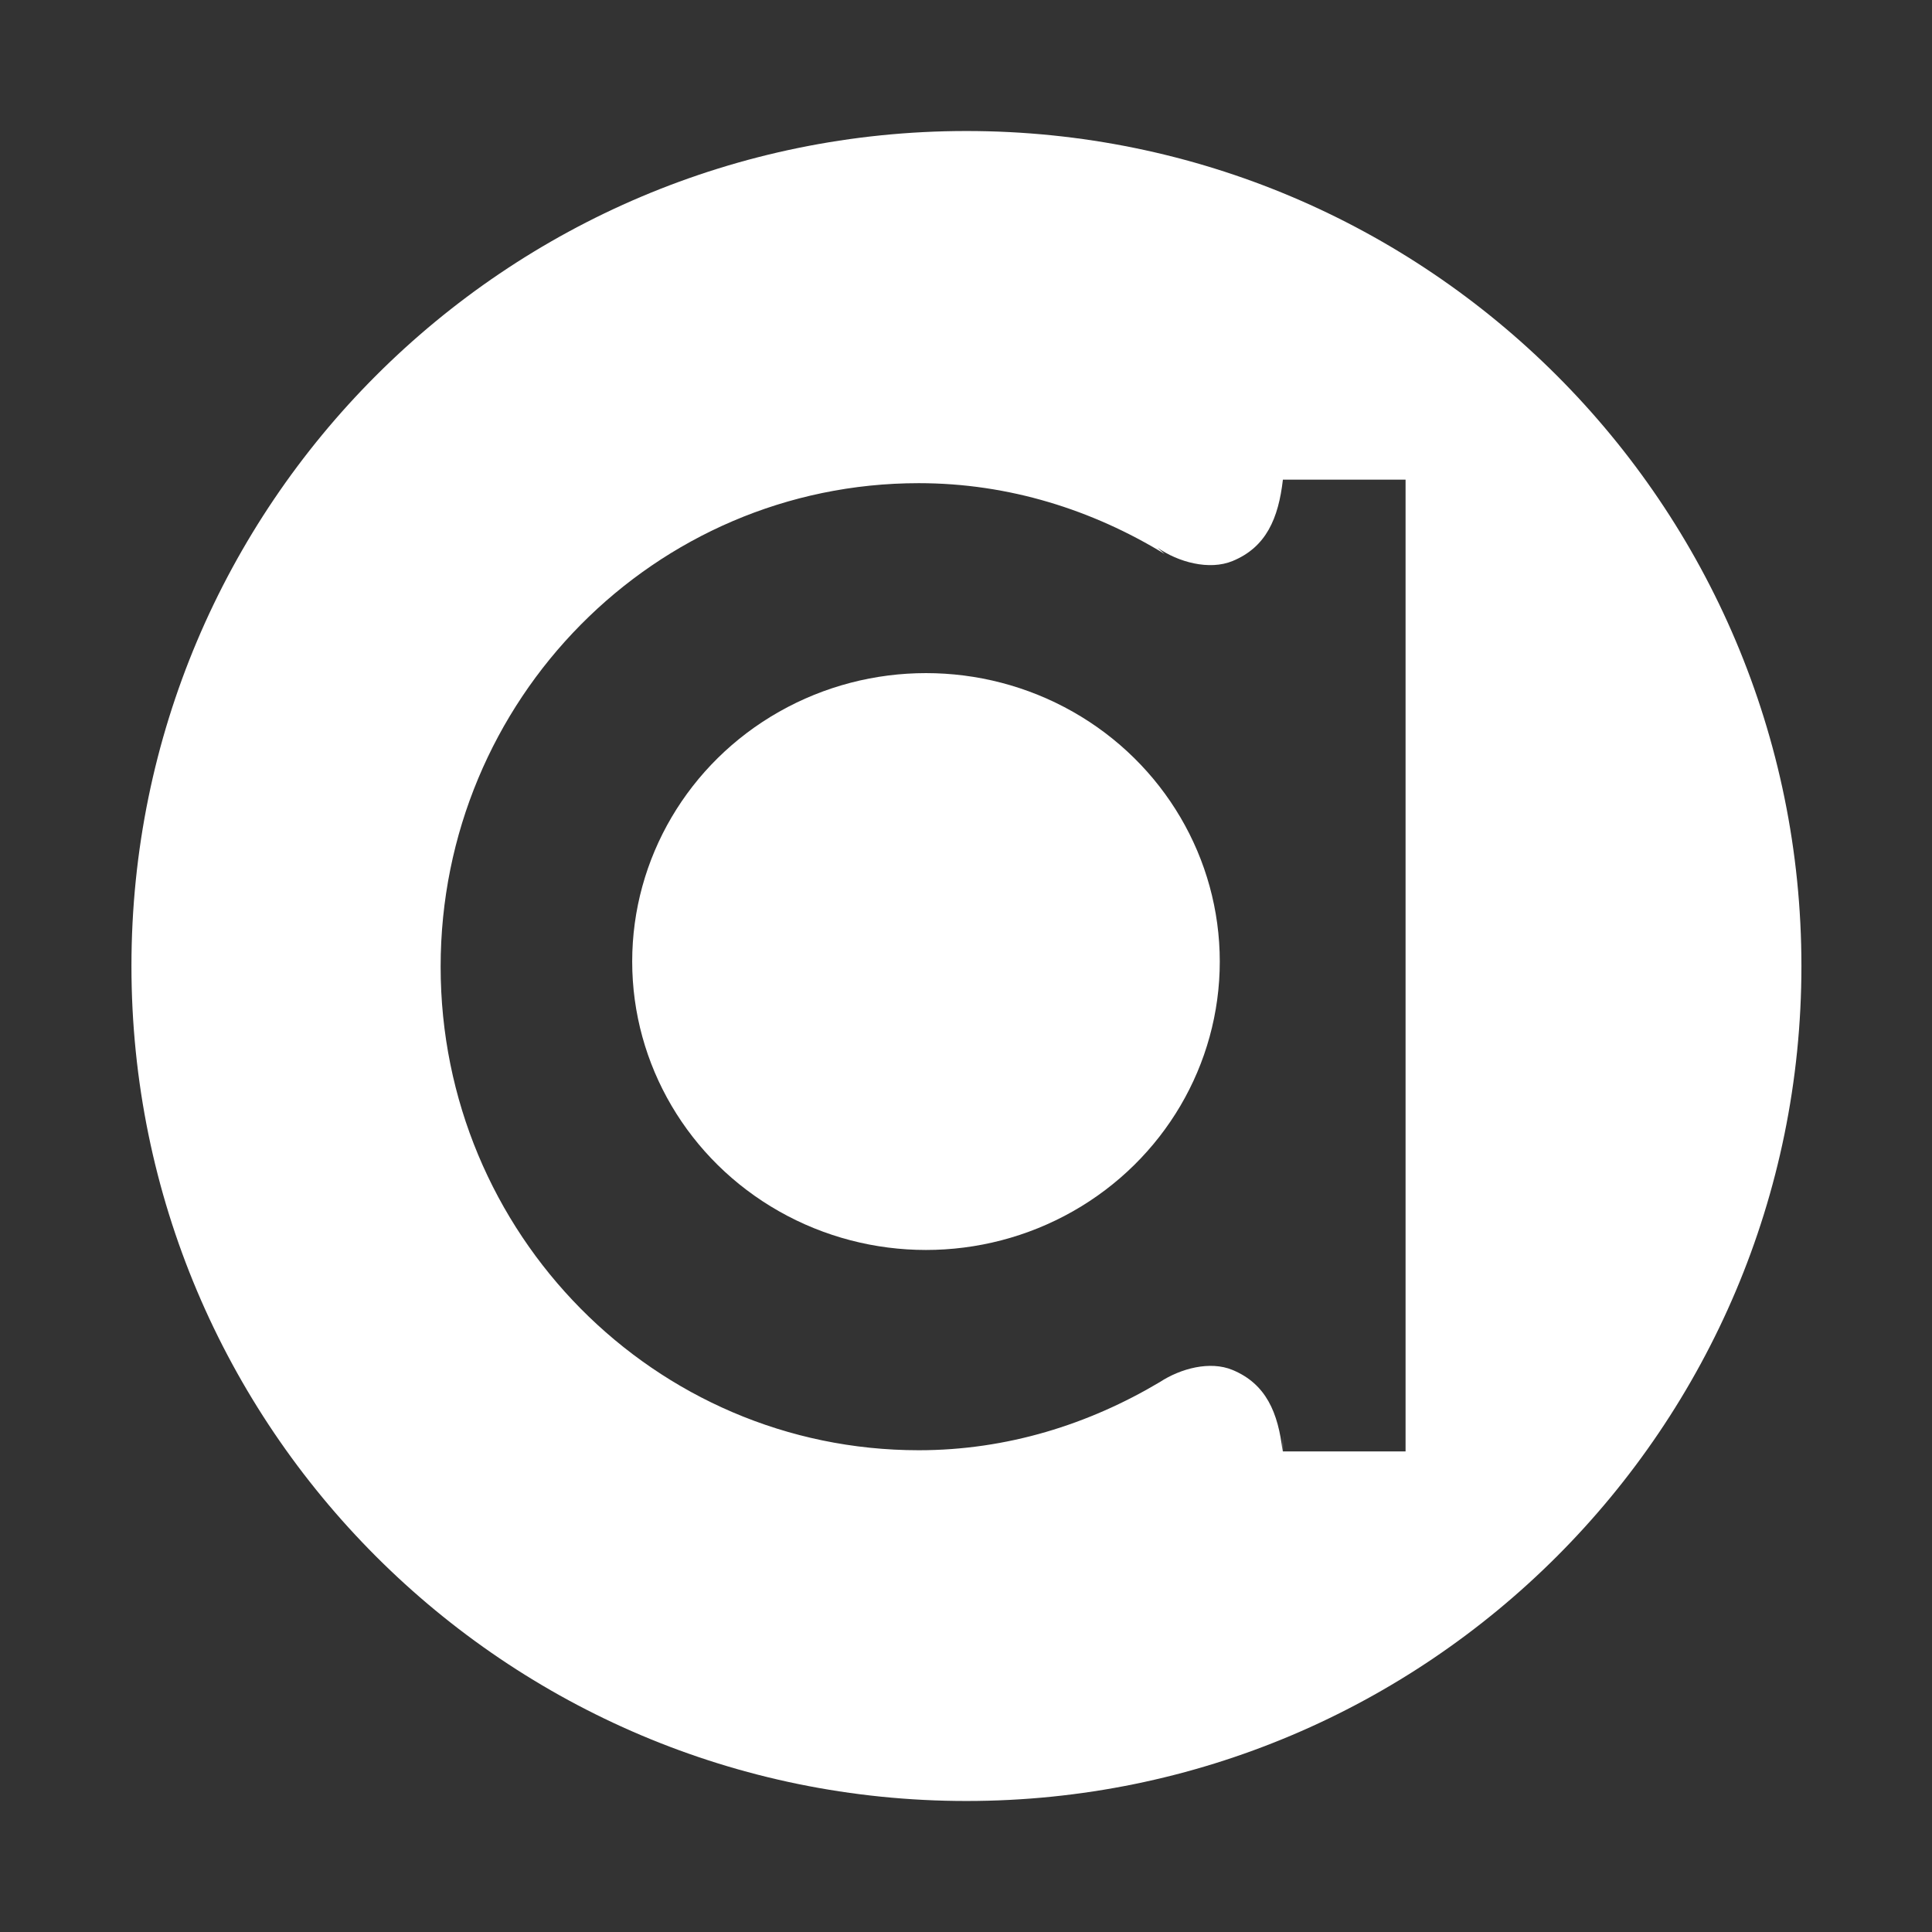
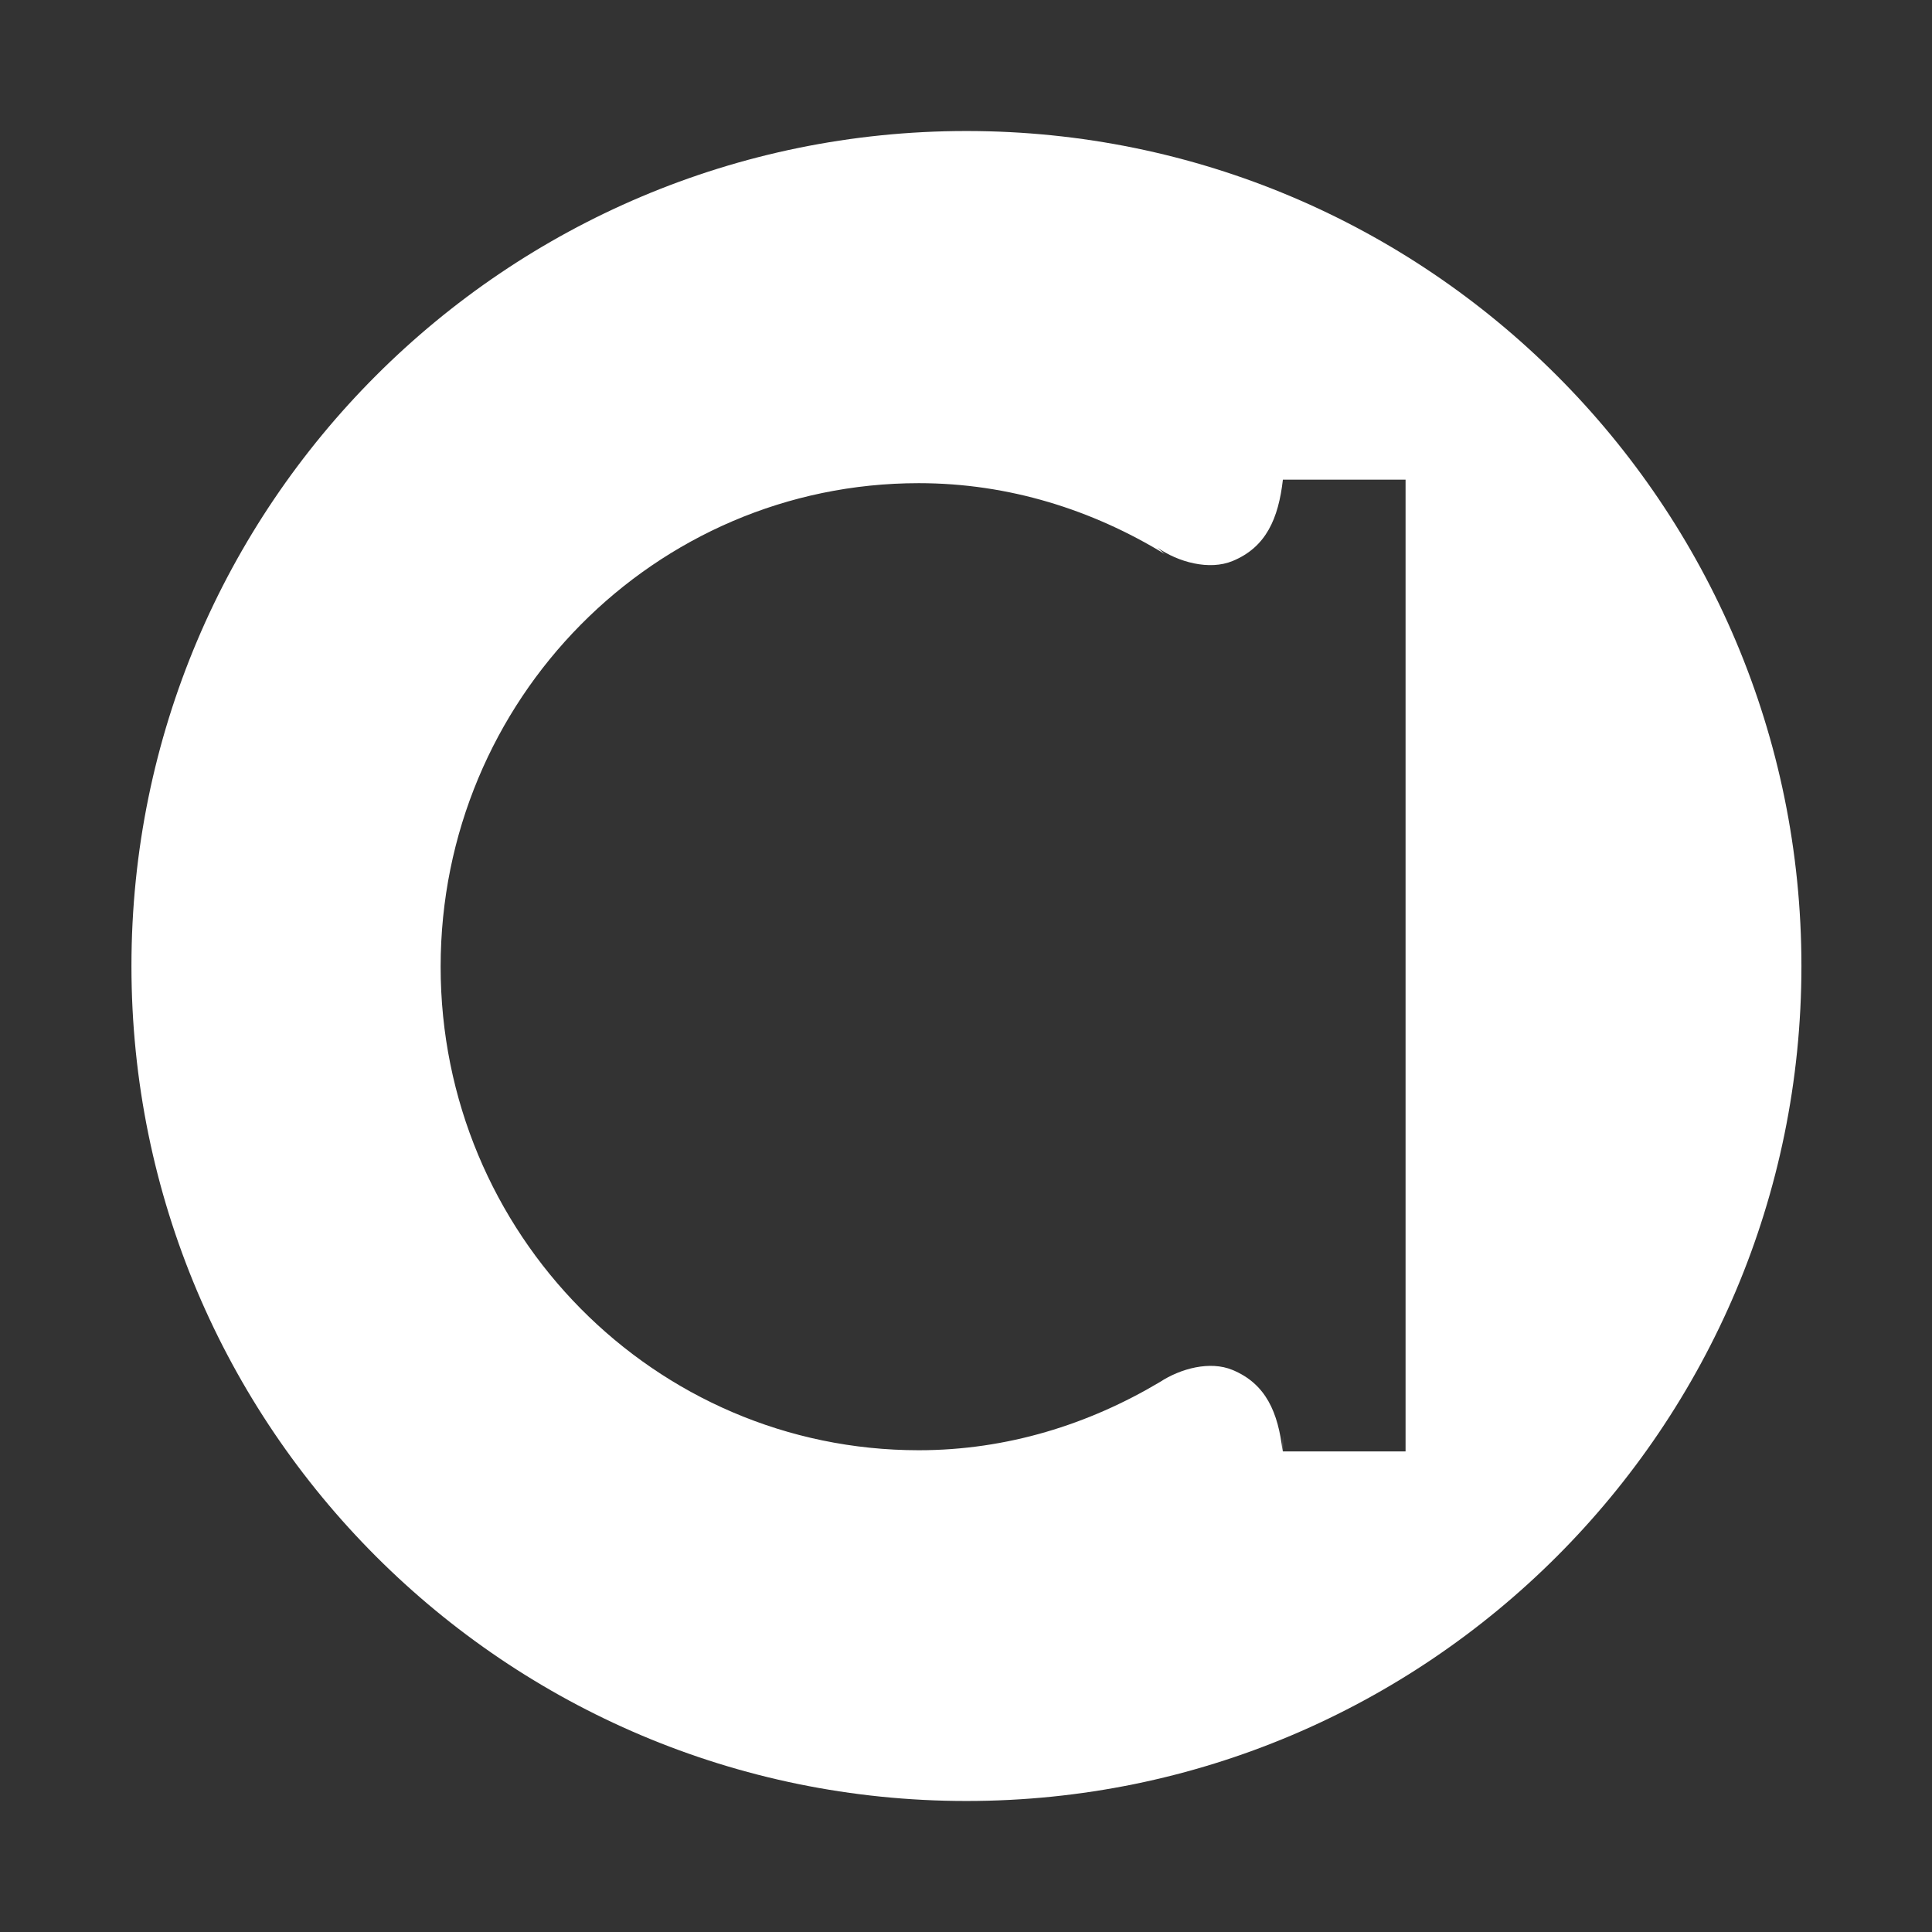
<svg xmlns="http://www.w3.org/2000/svg" id="Layer_1" data-name="Layer 1" version="1.1" viewBox="0 0 576 576">
  <rect x="0" y="0" width="576" height="576" fill="#333333" stroke="none" />
  <defs>
    <style>
      .cls-1 {
        fill: #fff;
        stroke-width: 0px;
      }
    </style>
  </defs>
-   <ellipse class="cls-1" cx="276.07" cy="286.67" rx="87.59" ry="85.99" />
  <path class="cls-1" d="M288.13,39.06c-137.49,0-248.94,111.46-248.94,248.94s111.46,248.94,248.94,248.94,248.94-111.46,248.94-248.94S425.62,39.06,288.13,39.06ZM419.05,432.72h-36.57v-4.83l-.09,4.83c-1.3-11.56-4.93-20.14-14.94-24.29-6.72-2.79-15.49-.43-21.67,3.62-21.17,12.6-45.53,20.32-71.87,20.32-78.72,0-142.54-64.54-142.54-144.16s63.82-144.16,142.54-144.16c26.93,0,51.83,7.99,73.31,21.11l-2.17-1.91c6.19,4.35,15.46,6.88,22.43,4.01,10.02-4.13,13.67-12.7,15-24.26h36.57v289.7Z" />
</svg>